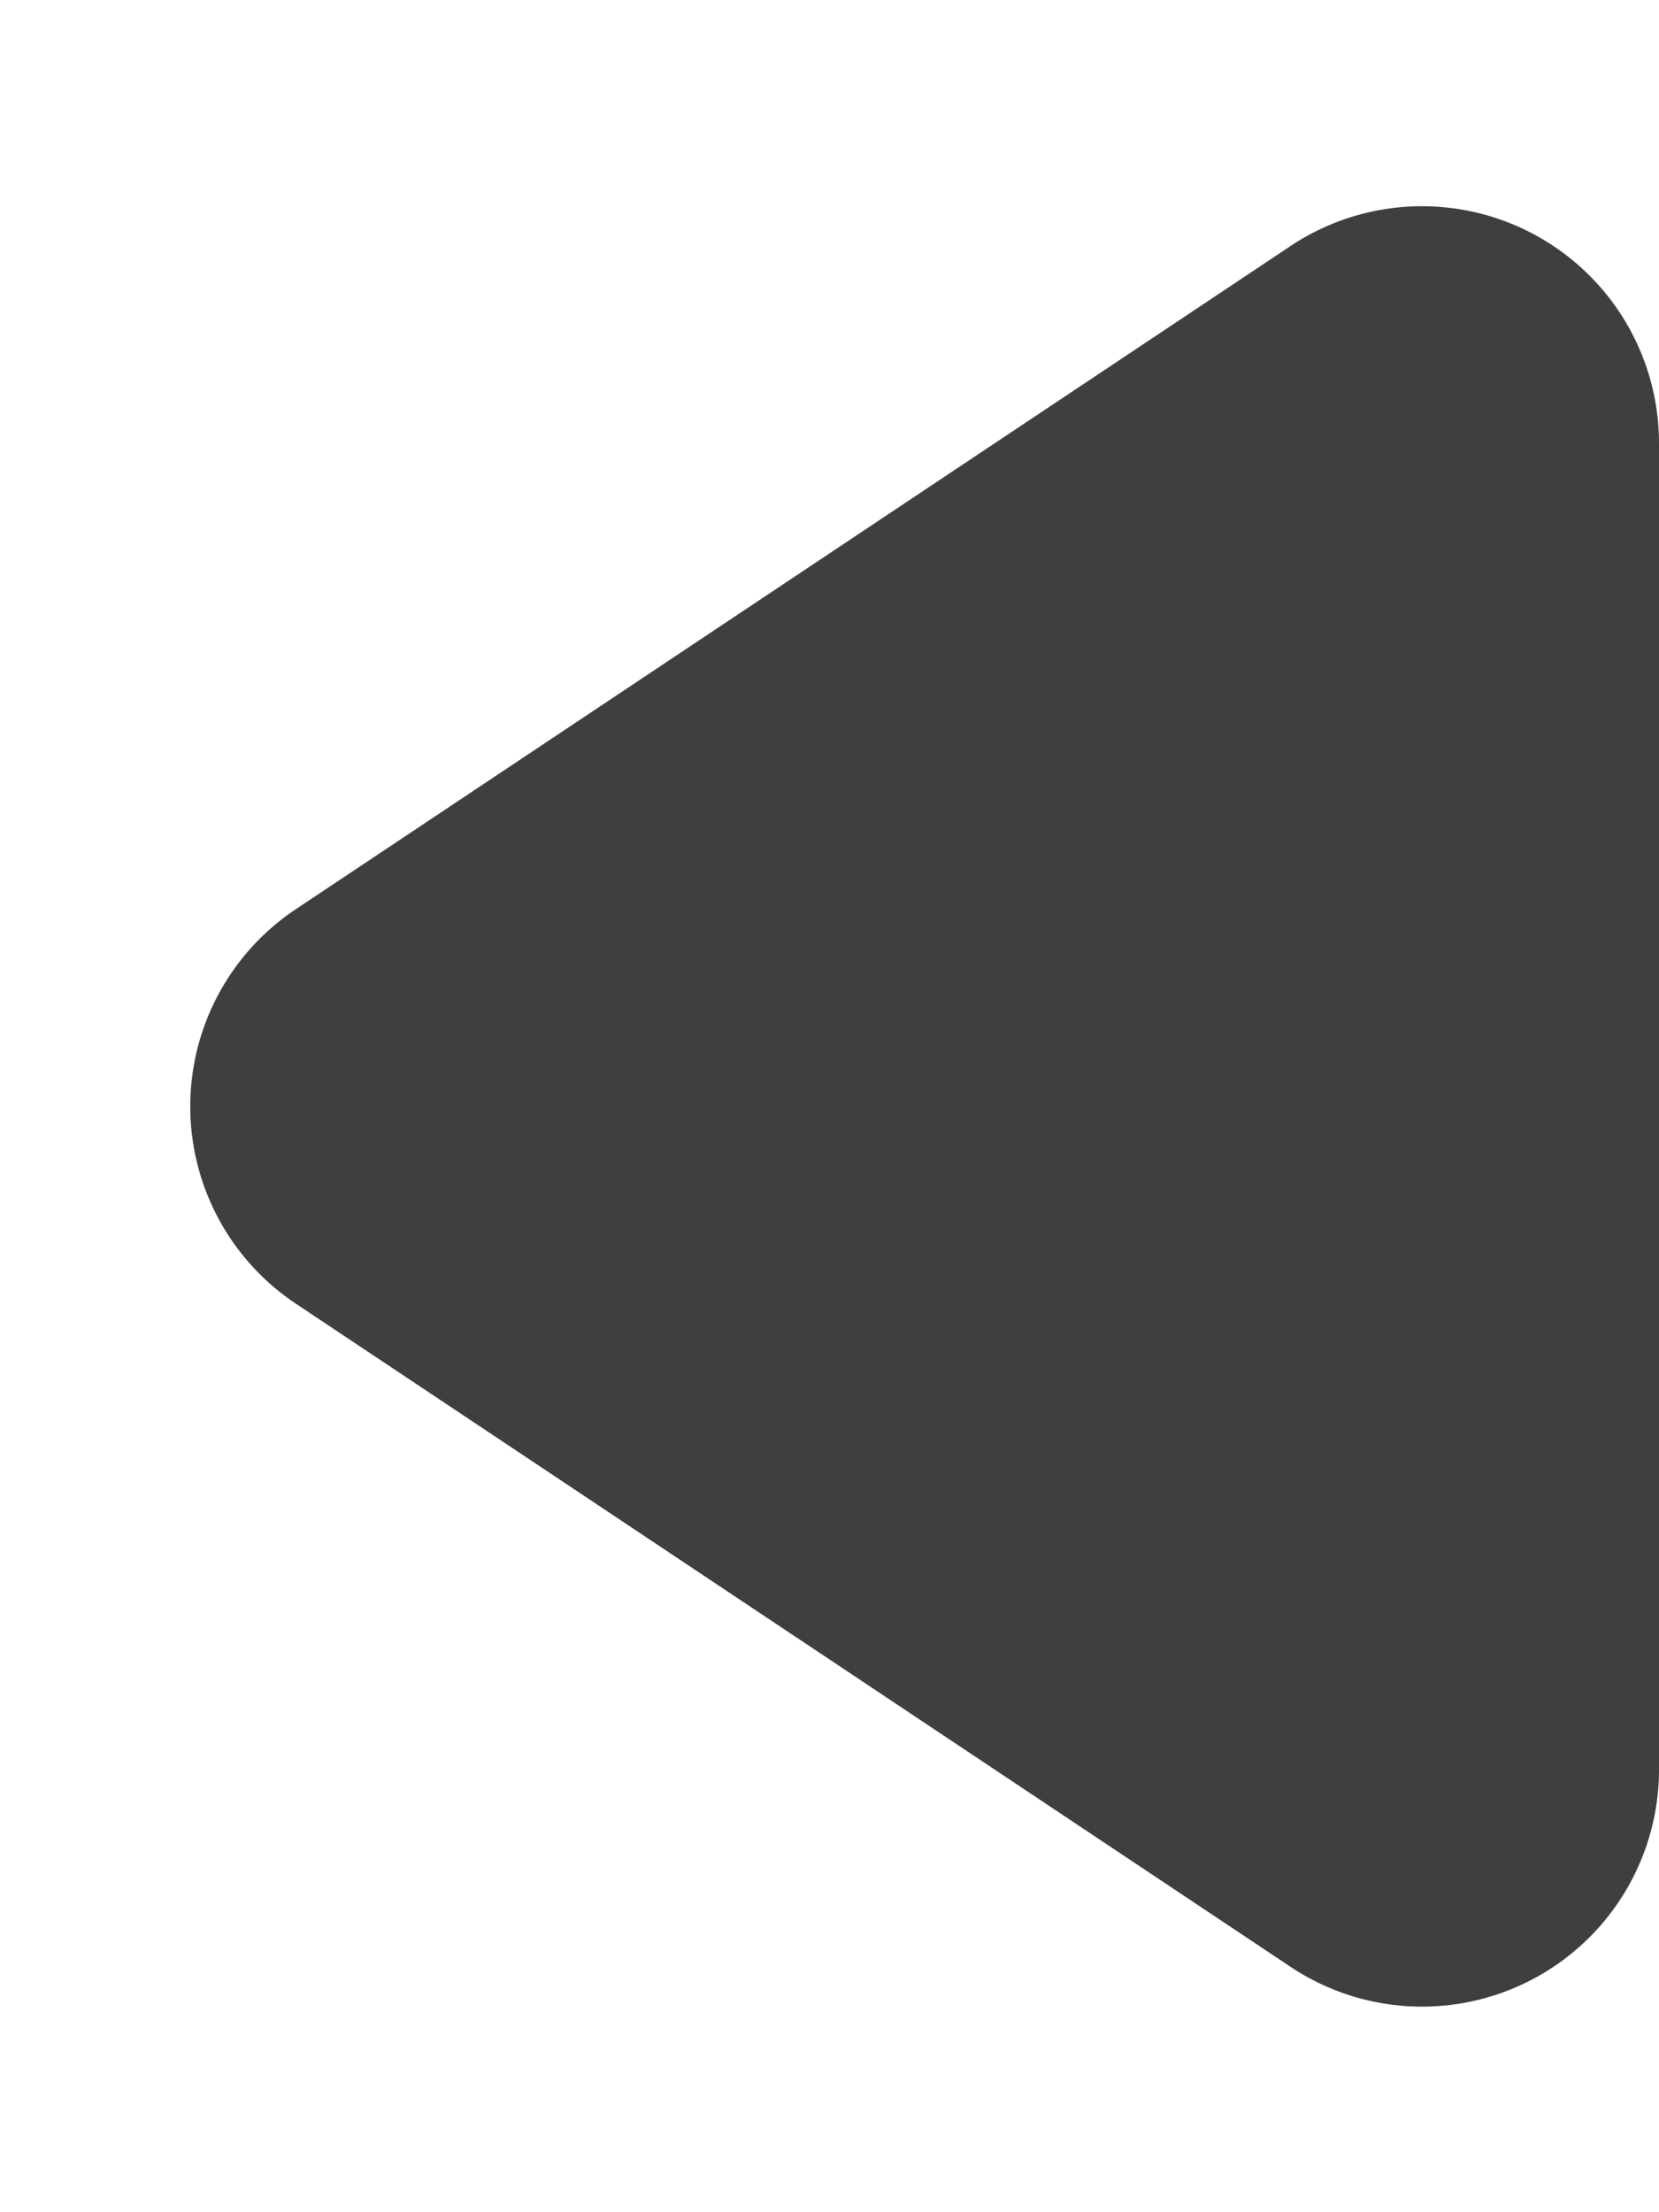
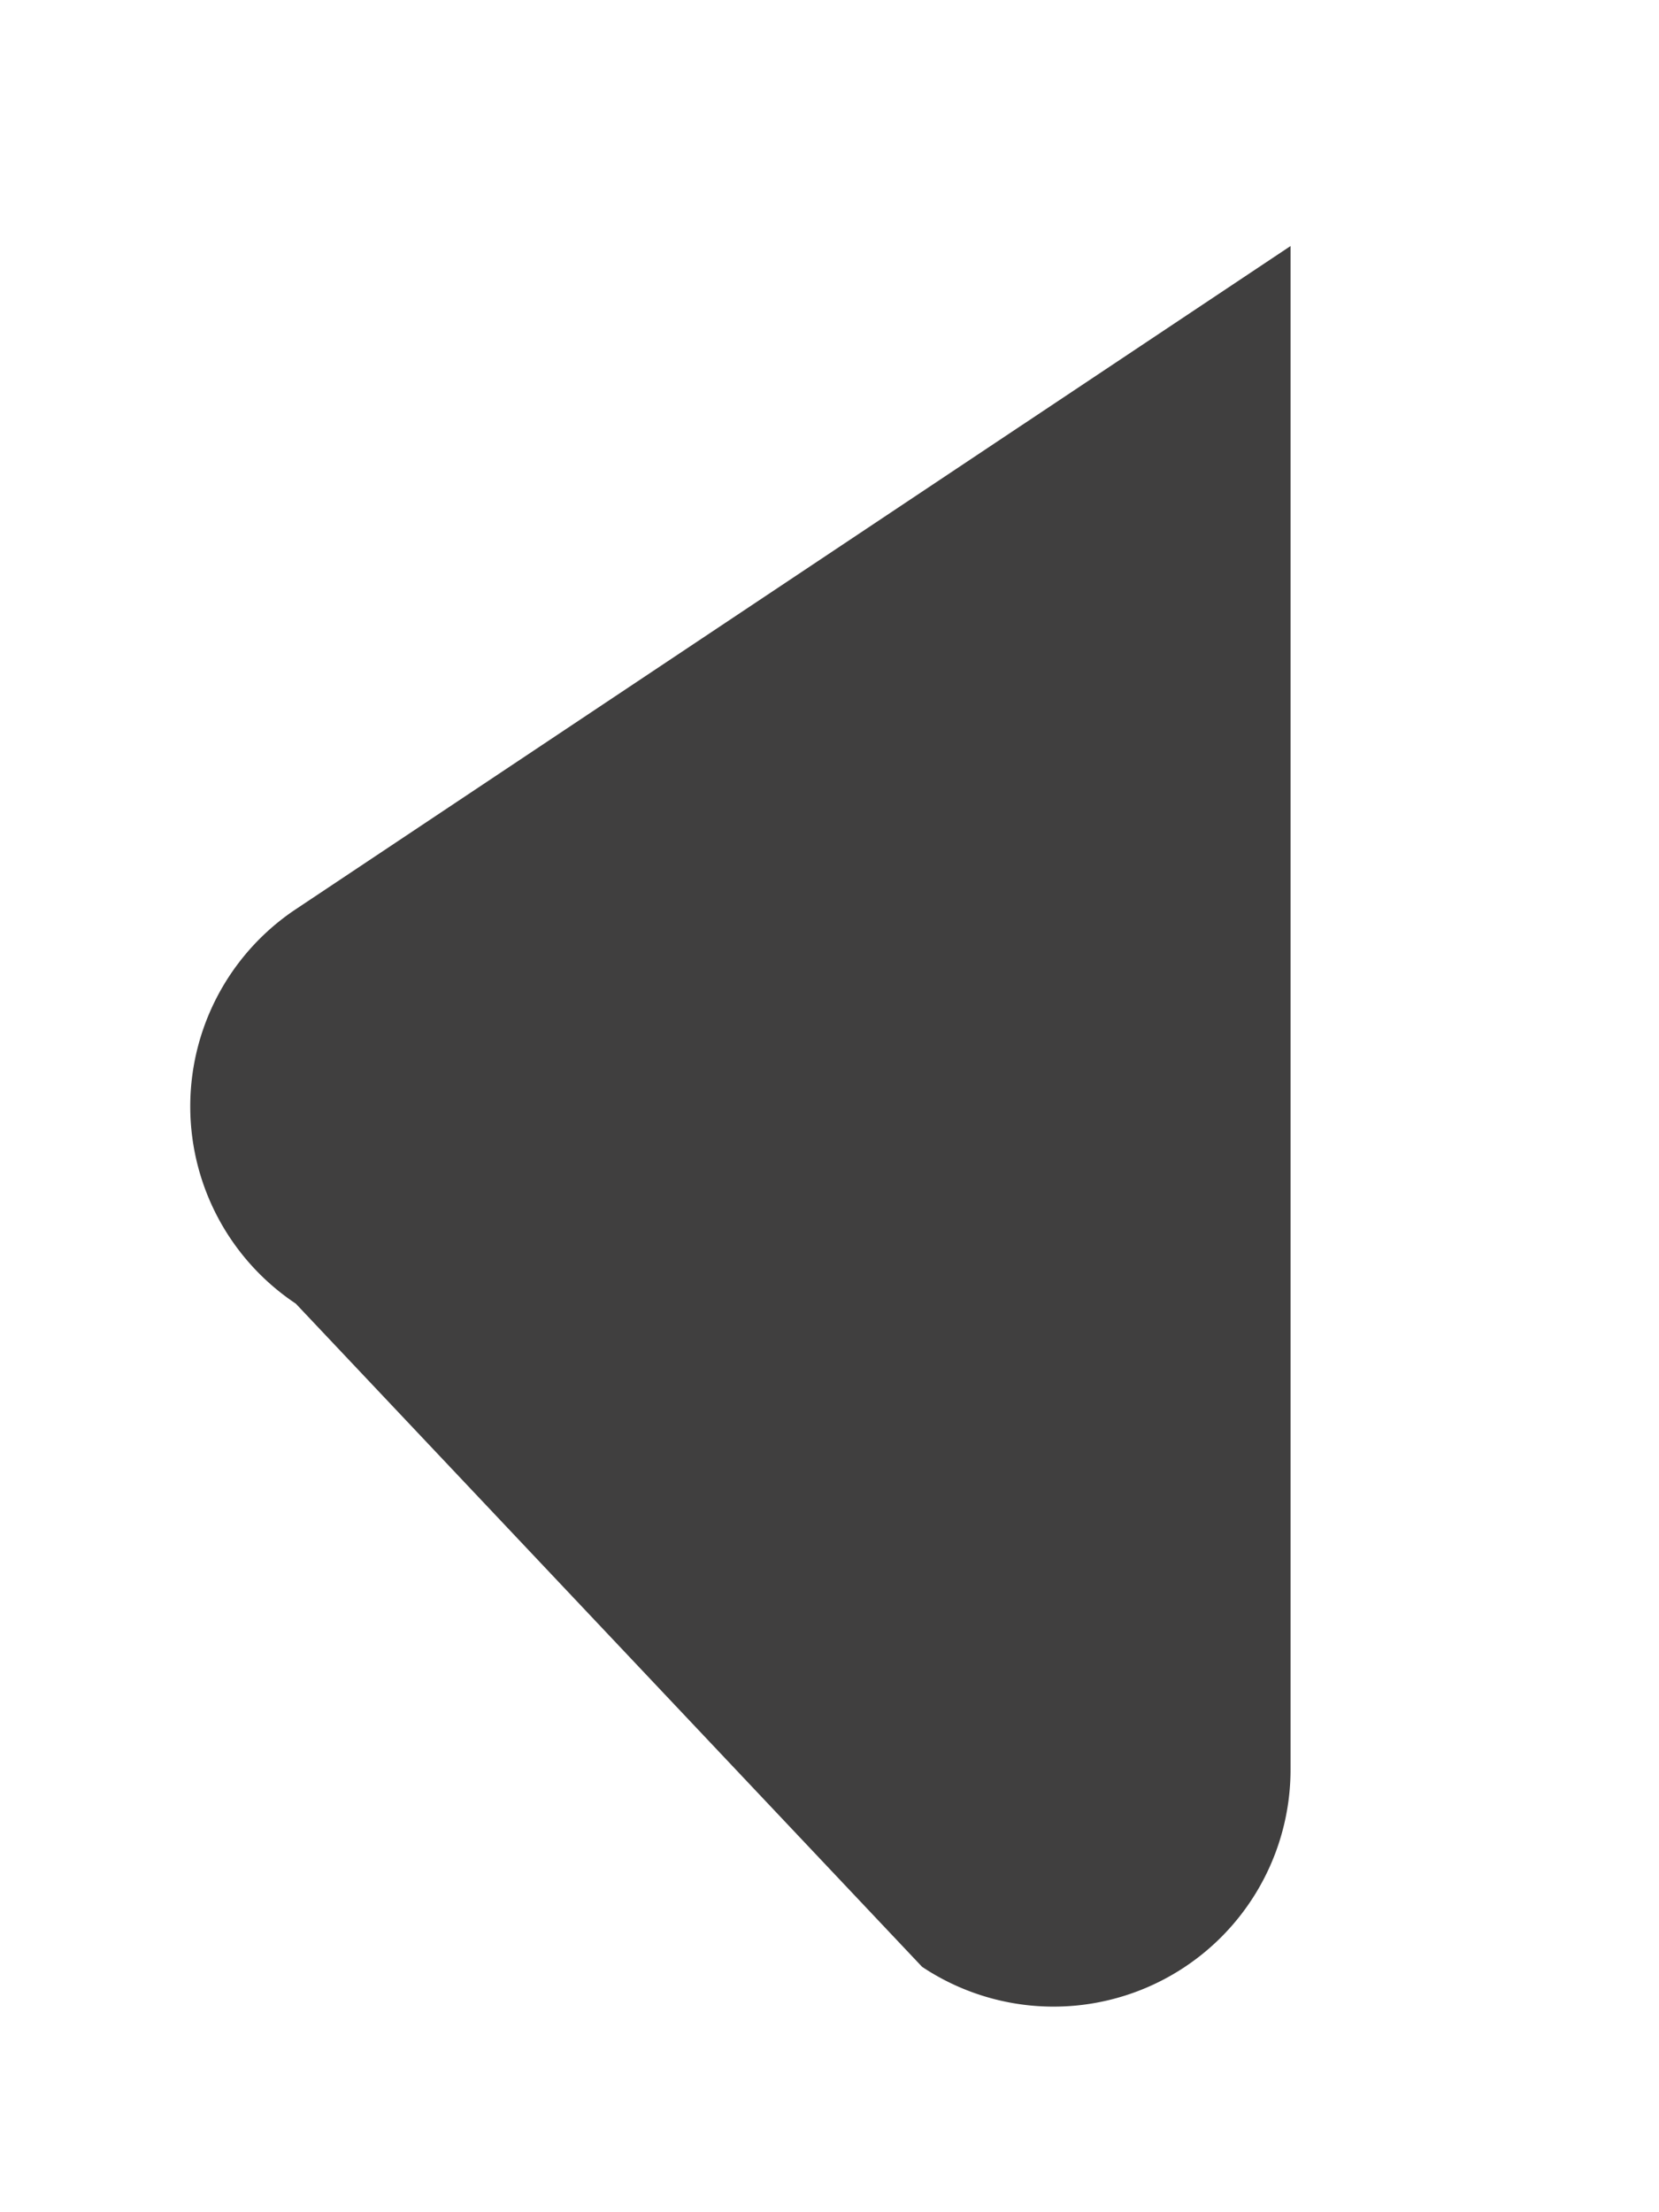
<svg xmlns="http://www.w3.org/2000/svg" width="21" height="28" viewBox="0 0 21 28">
-   <path id="Polygon_2" data-name="Polygon 2" d="M11.5,3.744a3,3,0,0,1,4.992,0l8.394,12.592A3,3,0,0,1,22.394,21H5.606a3,3,0,0,1-2.5-4.664Z" transform="translate(0 28) rotate(-90)" fill="#403f3f" />
+   <path id="Polygon_2" data-name="Polygon 2" d="M11.5,3.744a3,3,0,0,1,4.992,0l8.394,12.592H5.606a3,3,0,0,1-2.5-4.664Z" transform="translate(0 28) rotate(-90)" fill="#403f3f" />
</svg>